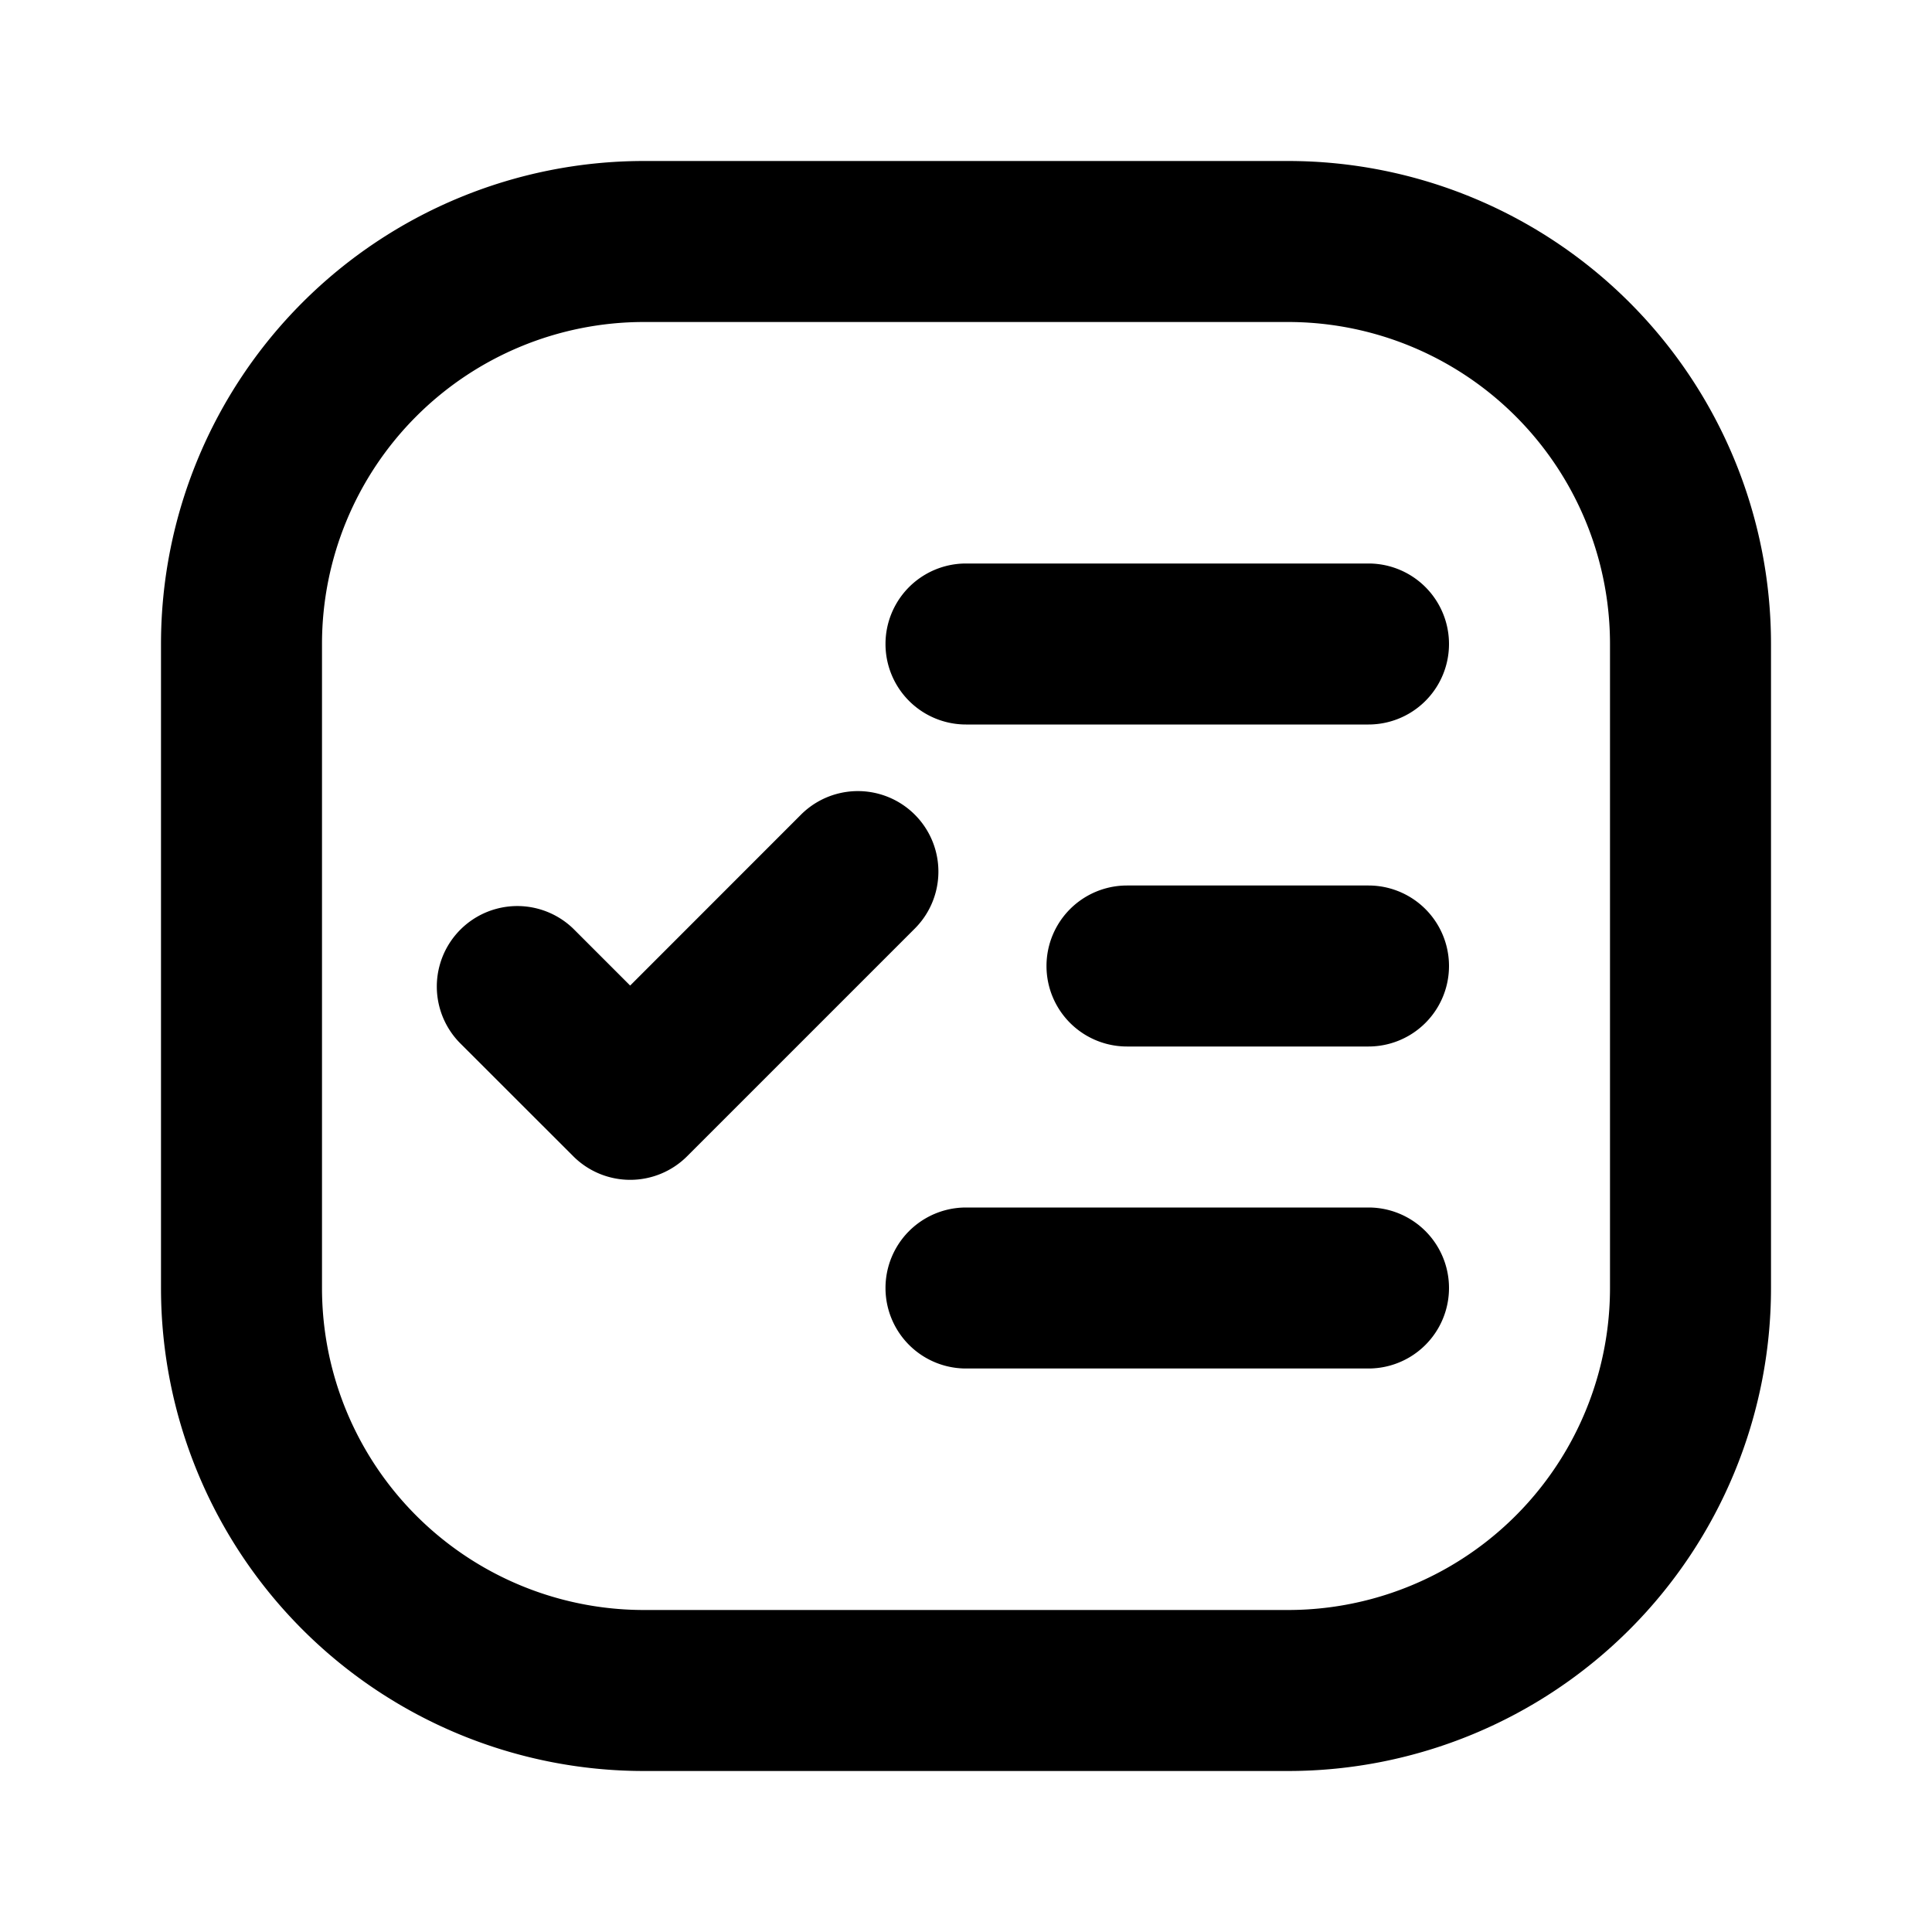
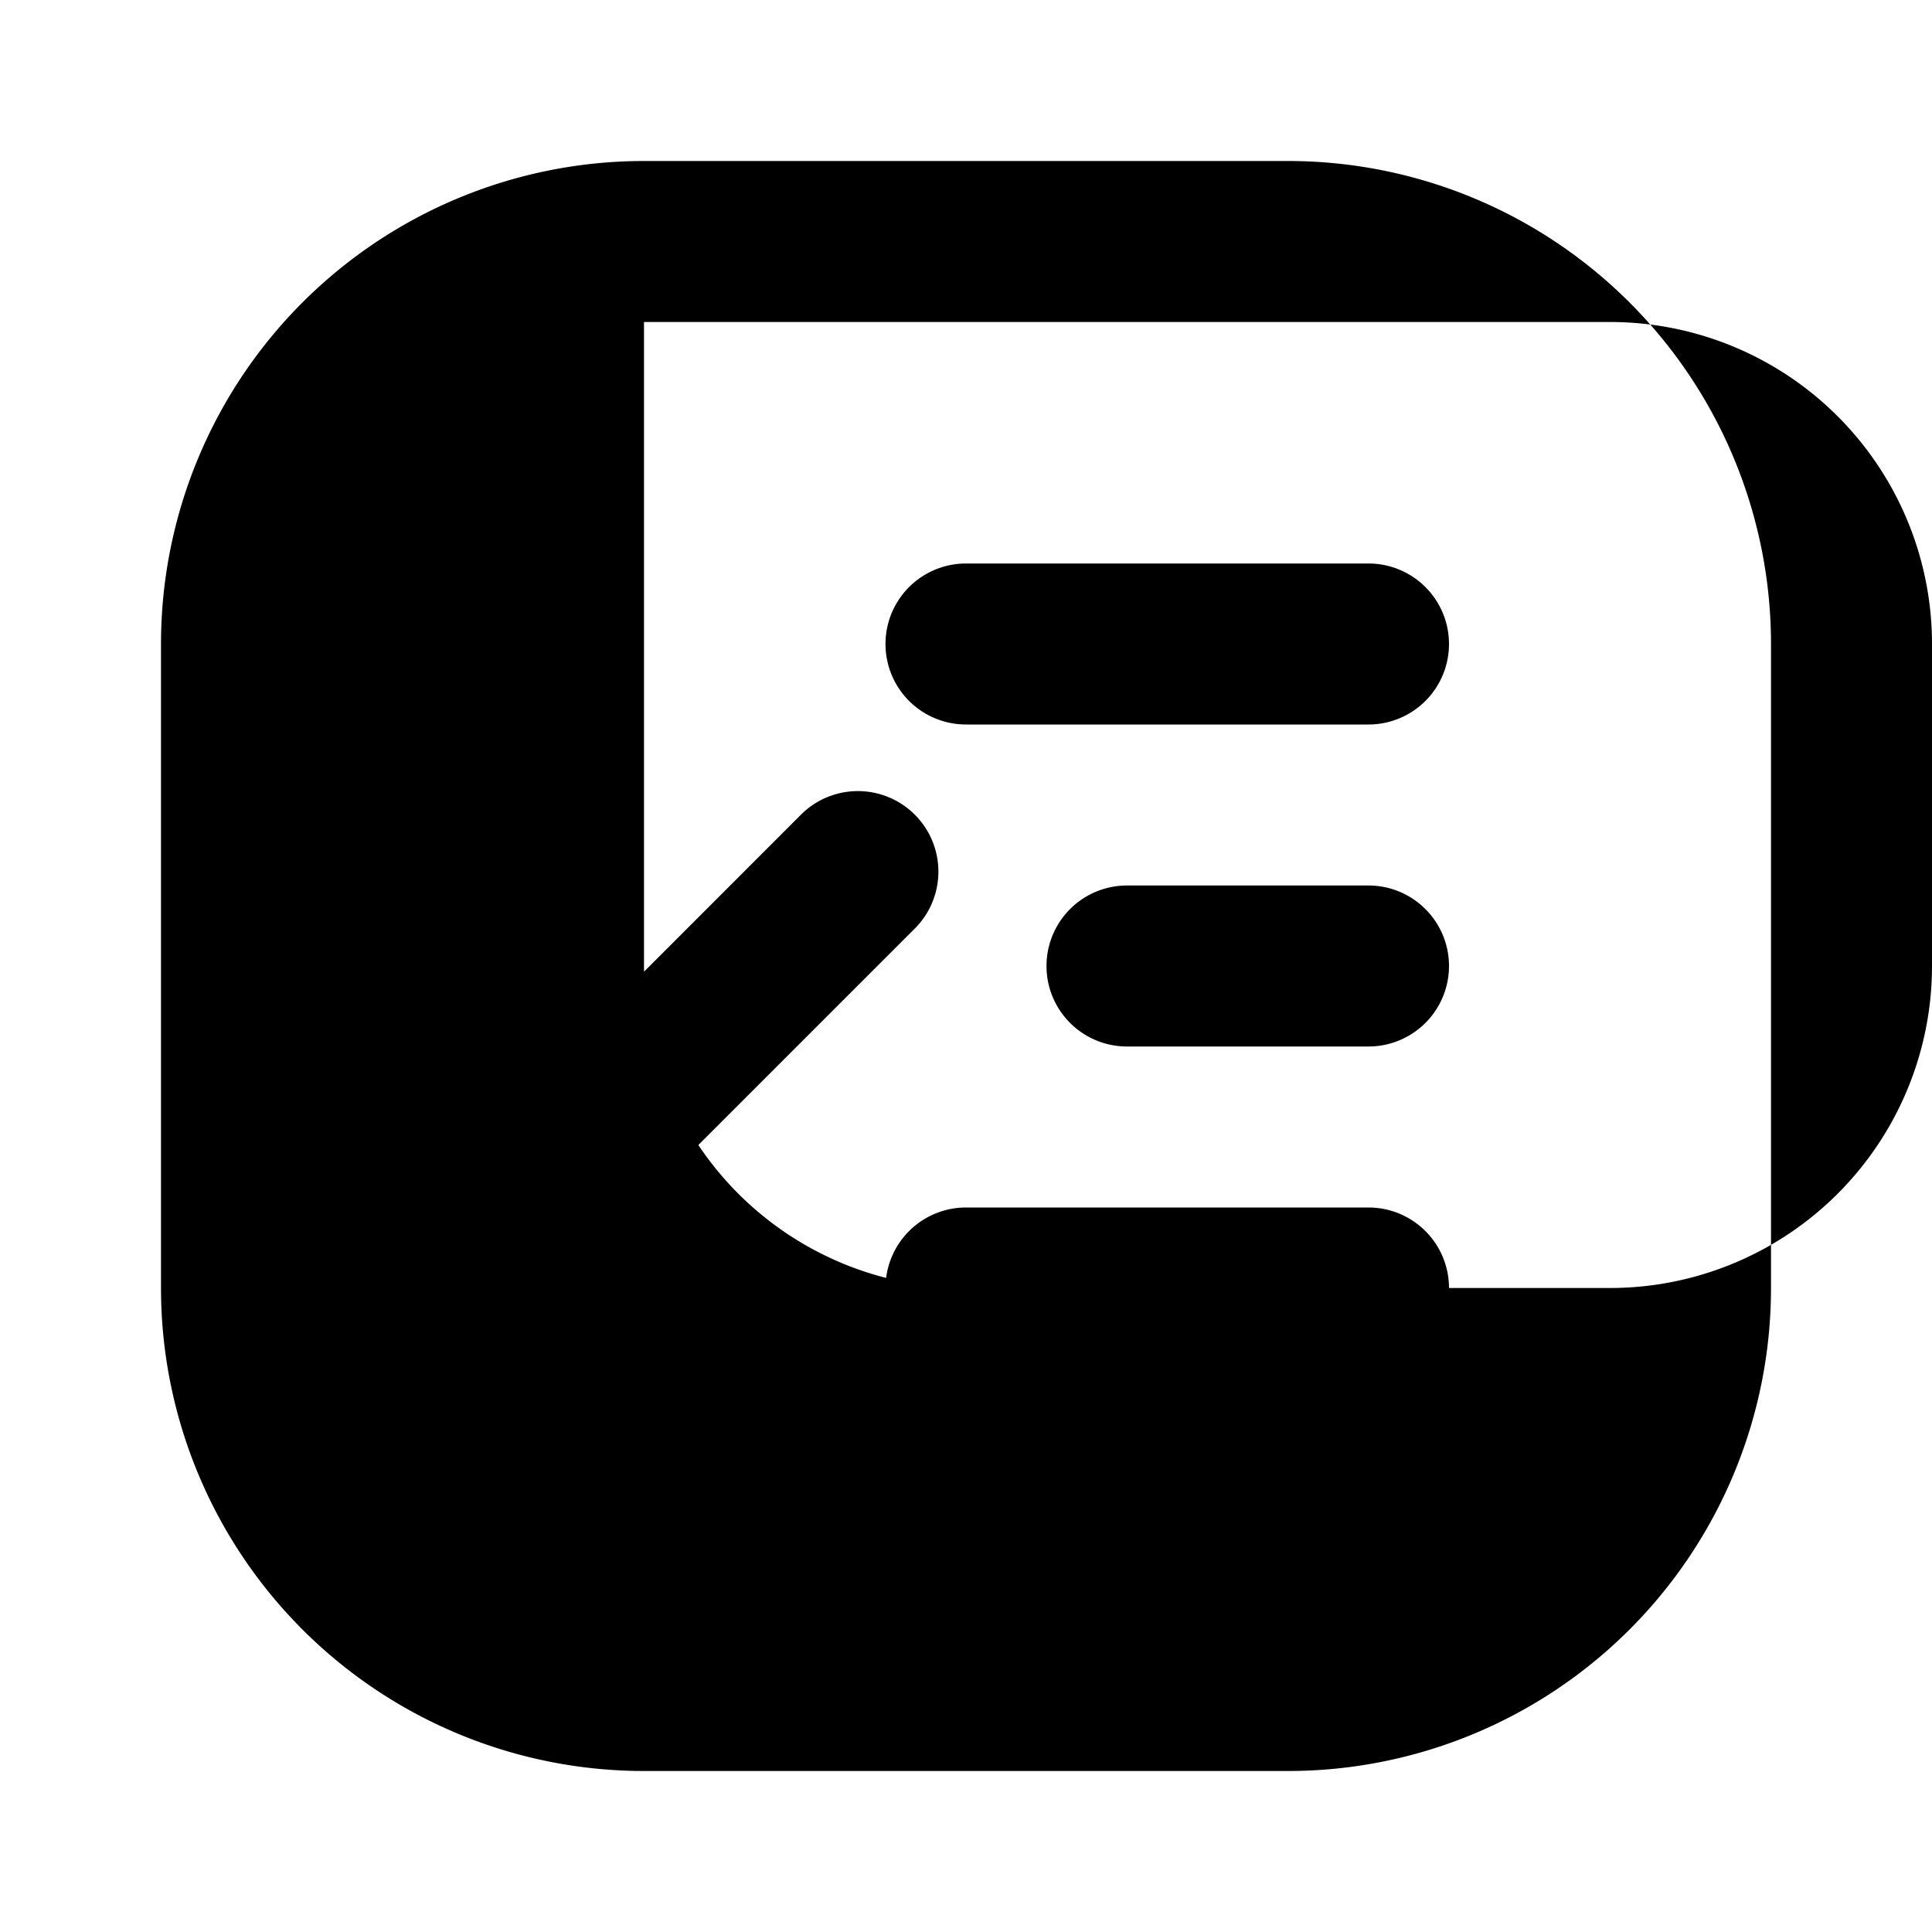
<svg xmlns="http://www.w3.org/2000/svg" viewBox="-2 -2 24 24" width="24" height="24" fill="currentColor">
-   <path d="M6 0h8a6 6 0 0 1 6 6v8a6 6 0 0 1-6 6H6a6 6 0 0 1-6-6V6a6 6 0 0 1 6-6zm0 2a4 4 0 0 0-4 4v8a4 4 0 0 0 4 4h8a4 4 0 0 0 4-4V6a4 4 0 0 0-4-4H6zm6 7h3a1 1 0 0 1 0 2h-3a1 1 0 0 1 0-2zm-2 4h5a1 1 0 0 1 0 2h-5a1 1 0 0 1 0-2zm0-8h5a1 1 0 0 1 0 2h-5a1 1 0 1 1 0-2zm-4.172 5.243L7.95 8.12a1 1 0 1 1 1.414 1.415l-2.828 2.828a1 1 0 0 1-1.415 0L3.707 10.95a1 1 0 0 1 1.414-1.414l.707.707z" />
+   <path d="M6 0h8a6 6 0 0 1 6 6v8a6 6 0 0 1-6 6H6a6 6 0 0 1-6-6V6a6 6 0 0 1 6-6zm0 2v8a4 4 0 0 0 4 4h8a4 4 0 0 0 4-4V6a4 4 0 0 0-4-4H6zm6 7h3a1 1 0 0 1 0 2h-3a1 1 0 0 1 0-2zm-2 4h5a1 1 0 0 1 0 2h-5a1 1 0 0 1 0-2zm0-8h5a1 1 0 0 1 0 2h-5a1 1 0 1 1 0-2zm-4.172 5.243L7.95 8.12a1 1 0 1 1 1.414 1.415l-2.828 2.828a1 1 0 0 1-1.415 0L3.707 10.95a1 1 0 0 1 1.414-1.414l.707.707z" />
</svg>